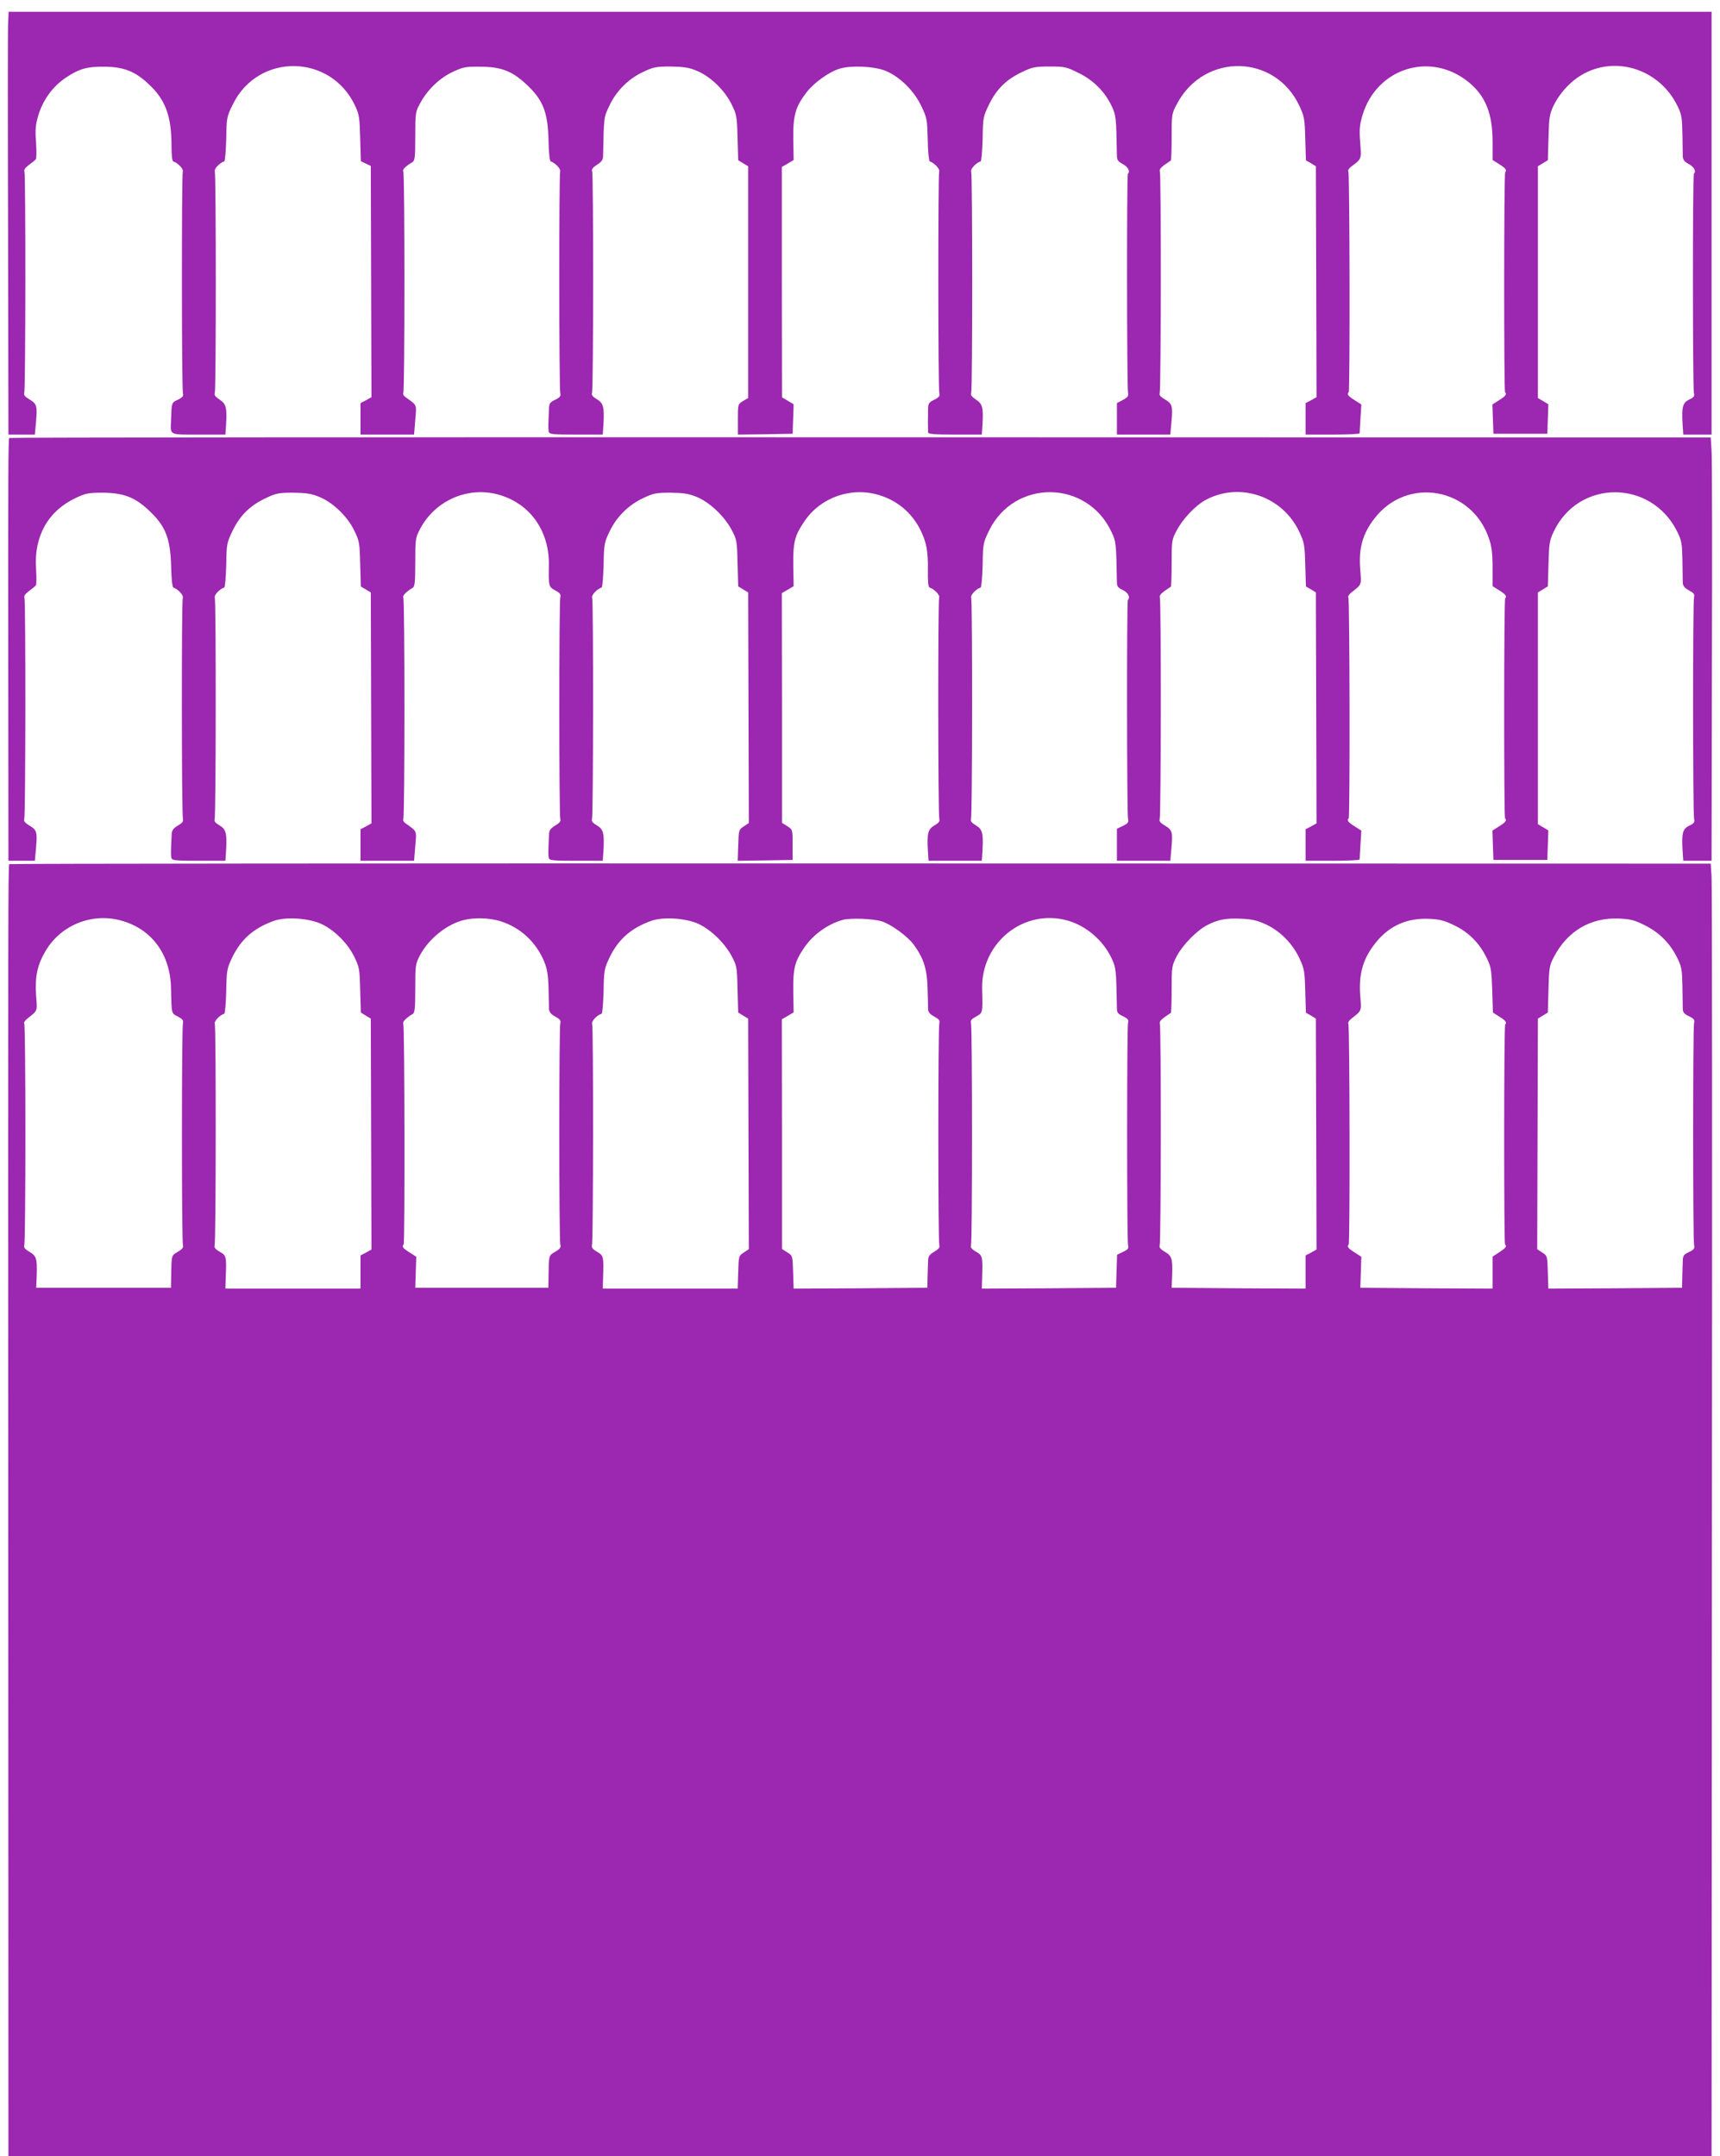
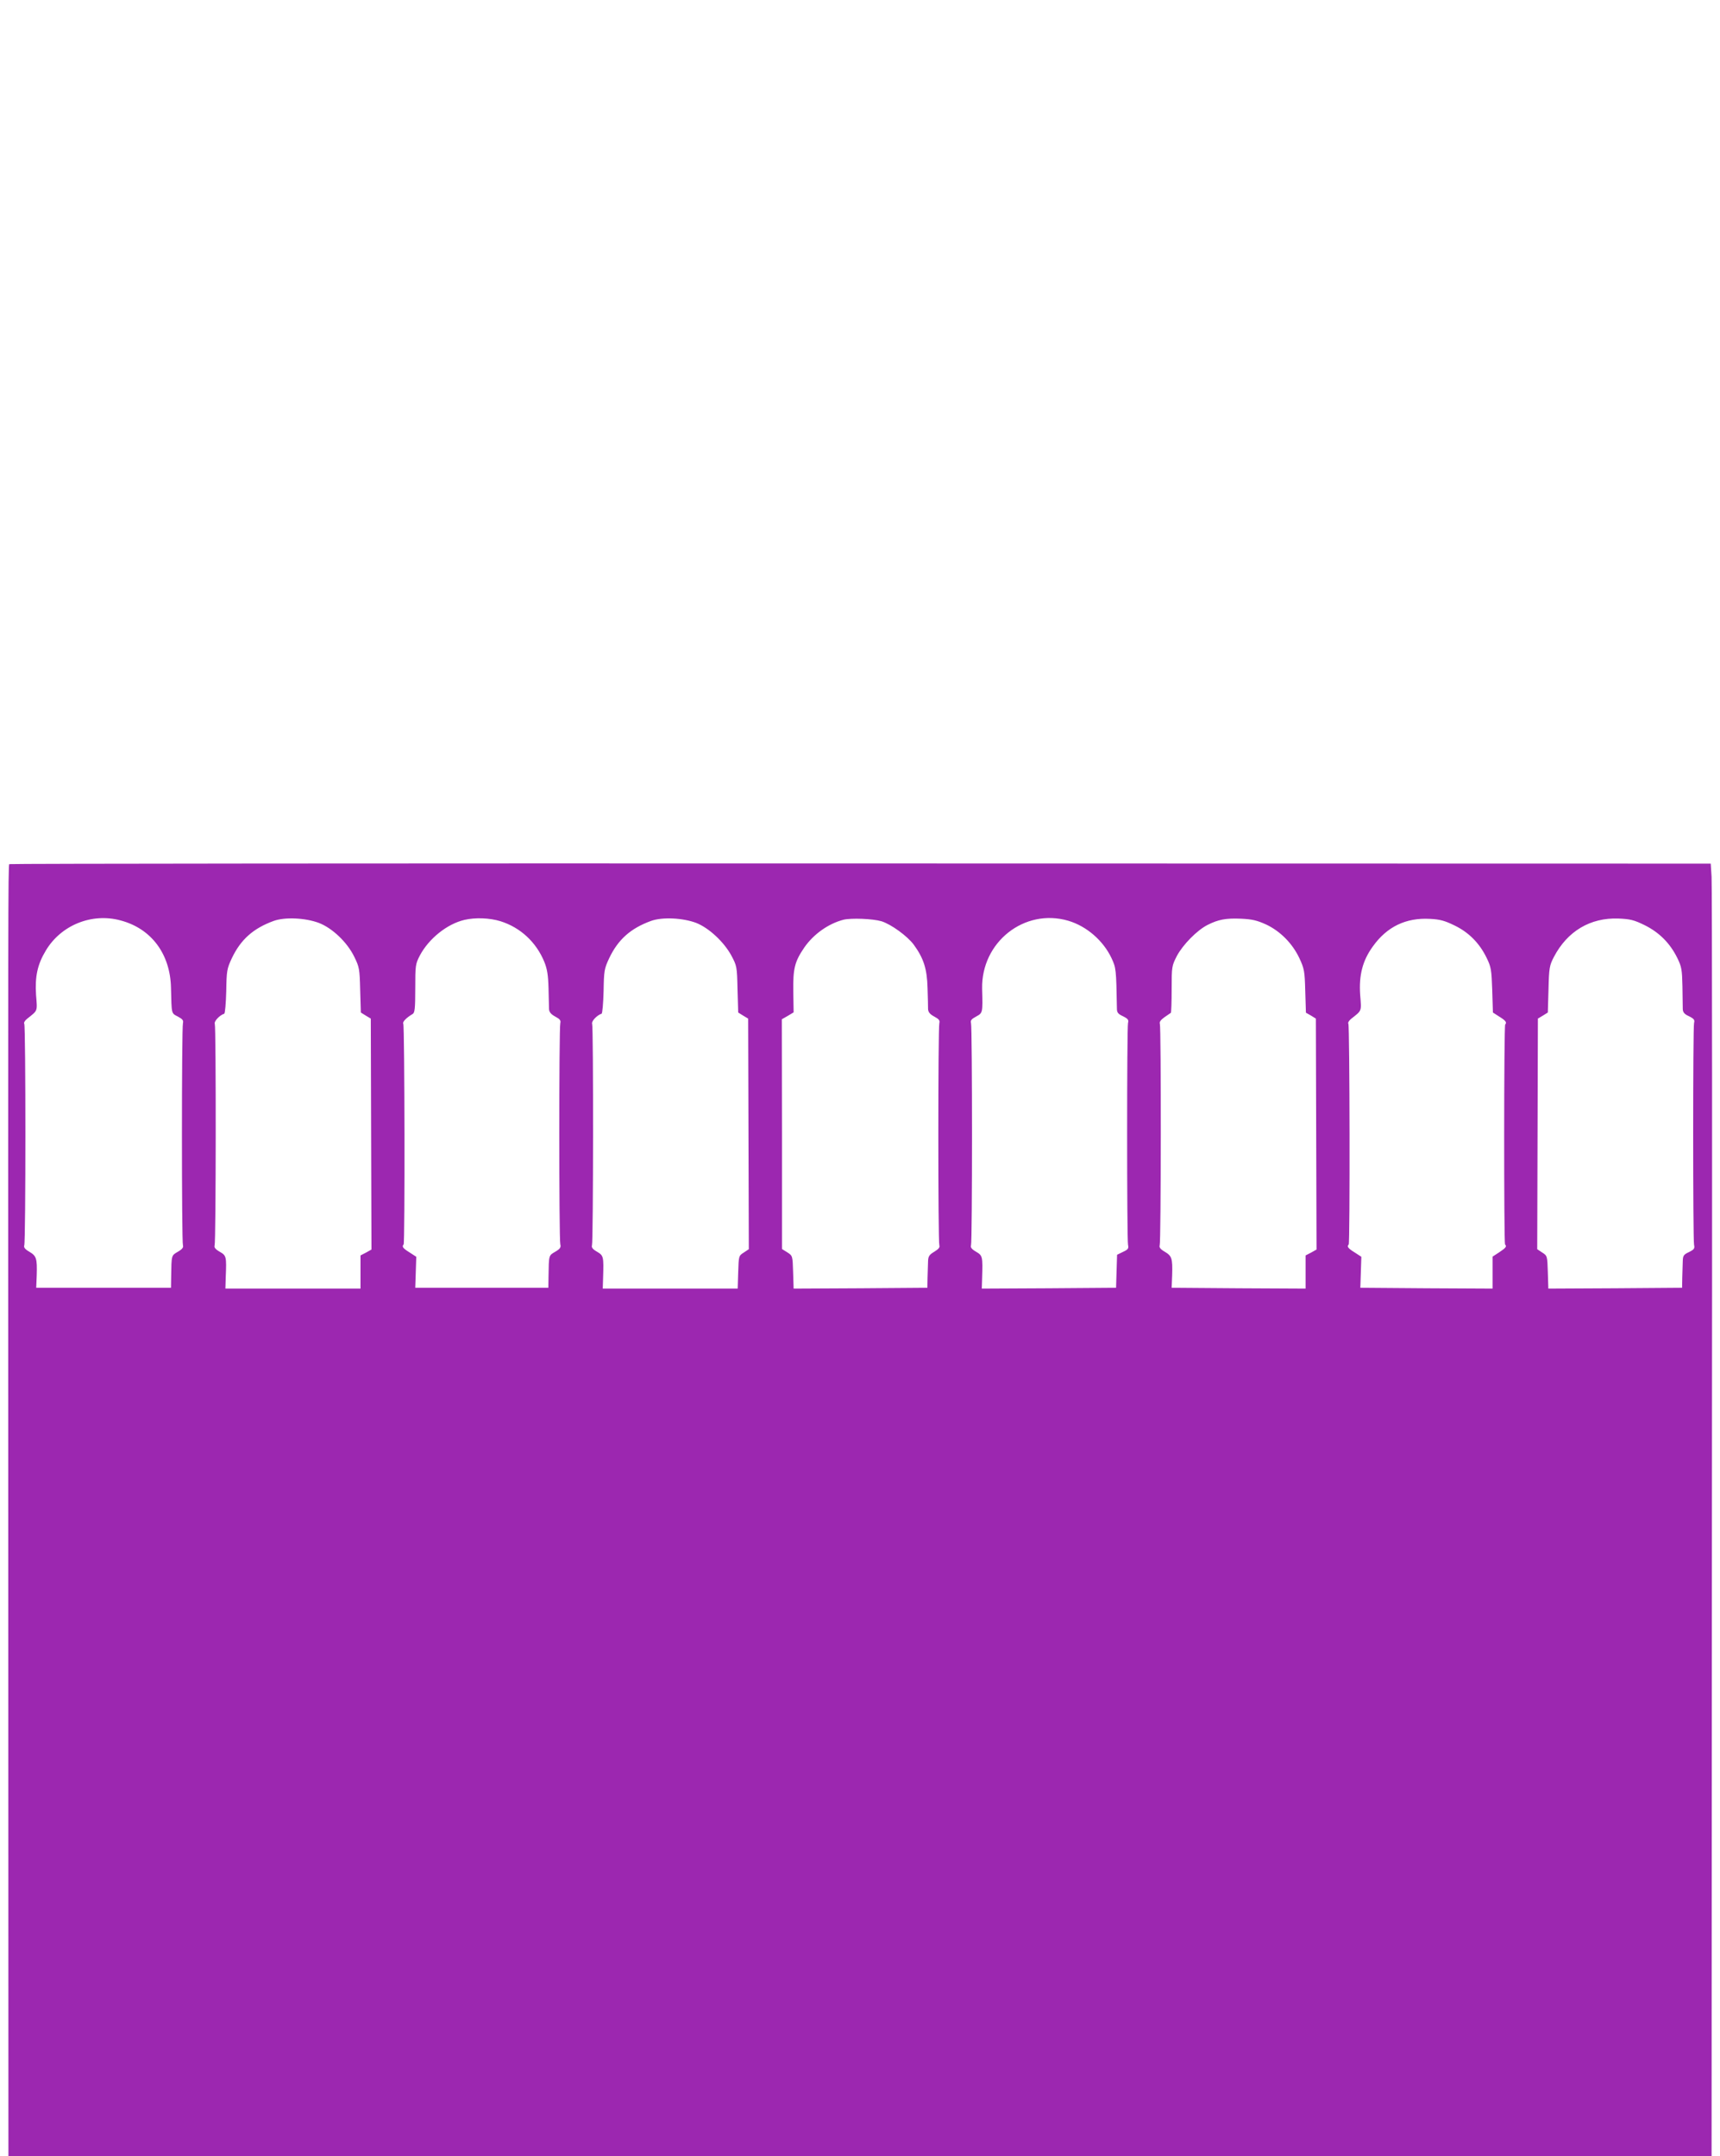
<svg xmlns="http://www.w3.org/2000/svg" version="1.0" width="1021pt" height="1280pt" viewBox="0 0 1021 1280" preserveAspectRatio="xMidYMid meet">
  <g transform="translate(0,1280) scale(0.1,-0.1)" fill="#9c27b0" stroke="none">
-     <path d="M48 12653 c-2 -43 -2 -608 0 -1255 l2 -1178 79 0 78 0 7 78 c8 93 5 105 -41 132 -25 15 -33 25 -29 37 8 21 9 1294 1 1315 -4 10 5 23 27 39 18 13 36 28 41 34 4 5 4 51 1 101 -6 77 -3 103 14 161 28 91 86 171 163 222 79 53 126 66 229 65 114 -1 181 -27 261 -102 101 -93 137 -190 137 -367 0 -54 4 -91 10 -93 28 -9 63 -46 57 -60 -7 -19 -7 -1290 1 -1317 4 -16 -2 -24 -30 -38 -38 -18 -37 -13 -41 -127 -3 -85 -13 -80 165 -80 l158 0 4 58 c6 103 0 125 -39 150 -24 16 -33 28 -28 39 8 21 8 1294 0 1315 -6 14 28 51 56 60 5 2 10 61 12 134 2 128 3 131 40 206 151 306 581 299 725 -10 24 -51 27 -71 30 -193 l4 -136 29 -14 30 -14 2 -687 2 -686 -32 -18 -33 -17 0 -94 0 -93 159 0 159 0 7 87 c8 95 12 85 -56 134 -13 9 -19 20 -15 27 9 15 9 1299 0 1314 -7 11 12 30 52 54 17 10 19 25 19 155 0 141 1 145 30 198 44 80 114 147 192 184 62 29 76 32 163 31 121 0 187 -25 266 -97 107 -97 136 -168 140 -342 1 -70 7 -121 13 -123 27 -9 62 -46 56 -60 -7 -19 -7 -1290 1 -1317 4 -16 -2 -24 -30 -38 -30 -14 -36 -22 -37 -49 -5 -105 -5 -125 -2 -140 4 -16 20 -18 163 -18 l158 0 4 58 c6 105 0 129 -39 152 -25 15 -33 25 -29 37 9 21 9 1294 1 1316 -5 11 4 23 29 39 28 18 36 30 36 53 5 239 4 227 37 297 41 88 113 160 201 201 61 29 76 32 162 32 75 -1 107 -5 153 -24 81 -32 168 -115 209 -199 31 -63 33 -73 36 -200 l4 -133 29 -18 30 -18 0 -688 0 -688 -31 -18 c-30 -19 -30 -19 -30 -109 l0 -90 163 2 162 3 3 88 3 87 -35 21 -34 20 -1 684 0 684 35 20 35 21 -2 122 c-2 142 12 193 78 279 43 57 134 122 196 141 68 21 202 15 270 -11 86 -34 174 -120 217 -213 33 -69 34 -80 37 -198 1 -71 7 -126 12 -128 27 -9 62 -46 56 -60 -7 -19 -7 -1290 1 -1317 4 -16 -2 -24 -30 -38 -31 -15 -36 -21 -37 -54 -1 -37 -1 -115 0 -140 1 -10 40 -13 160 -13 l159 0 4 58 c6 103 0 125 -39 150 -24 16 -33 28 -28 39 8 21 8 1294 0 1315 -6 14 28 51 56 60 5 2 10 61 12 134 2 128 3 131 39 206 45 91 103 147 196 191 61 29 76 32 163 32 90 0 99 -2 171 -38 89 -43 157 -112 197 -197 26 -56 27 -63 31 -295 0 -24 7 -34 35 -49 31 -17 45 -43 30 -58 -7 -7 -6 -1265 1 -1298 4 -21 -1 -28 -30 -44 l-36 -19 0 -94 0 -93 159 0 158 0 7 78 c8 93 5 105 -41 132 -25 15 -33 25 -29 37 8 21 9 1294 1 1315 -4 11 5 23 27 39 18 12 35 24 38 26 3 3 5 66 5 141 0 137 0 137 34 200 163 300 580 291 724 -16 29 -62 32 -77 35 -195 l4 -129 30 -17 29 -18 2 -686 2 -685 -32 -18 -33 -17 0 -94 0 -93 160 0 c88 0 160 3 161 8 0 4 2 44 5 89 l5 82 -41 26 c-38 24 -46 35 -34 47 8 8 6 1296 -2 1310 -4 6 3 19 17 29 62 46 61 43 53 144 -6 79 -3 103 14 162 85 280 404 379 629 196 100 -81 143 -186 143 -353 l0 -110 40 -25 c38 -24 46 -35 35 -47 -8 -7 -8 -1298 -1 -1306 12 -12 4 -23 -34 -47 l-41 -26 3 -87 3 -87 160 0 160 0 3 87 3 88 -31 19 -31 18 0 688 0 688 30 18 29 18 4 133 c3 119 6 139 29 189 31 65 85 128 144 169 202 139 480 60 592 -168 25 -51 28 -69 30 -167 1 -60 2 -121 2 -135 1 -18 11 -31 36 -44 31 -17 45 -43 30 -58 -8 -7 -7 -1272 0 -1301 5 -19 0 -26 -28 -39 -39 -19 -45 -43 -39 -150 l4 -58 84 0 84 0 0 1255 0 1255 -5055 0 -5054 0 -3 -77z" />
-     <path d="M55 10200 c-6 -10 -7 -189 -6 -1337 l1 -1173 79 0 78 0 7 78 c8 93 5 105 -41 132 -25 15 -33 25 -29 37 8 21 9 1294 1 1315 -4 10 5 23 27 39 18 13 36 28 41 34 4 5 4 51 1 100 -13 191 71 341 234 418 61 29 76 32 162 32 120 -1 186 -25 266 -98 106 -97 135 -167 140 -342 1 -68 7 -121 13 -123 27 -9 62 -46 56 -60 -8 -21 -7 -1294 1 -1315 4 -12 -4 -23 -30 -38 -28 -17 -36 -28 -37 -52 -5 -101 -5 -124 -2 -139 4 -16 20 -18 163 -18 l158 0 4 58 c6 105 0 129 -39 152 -25 15 -33 25 -29 37 8 21 9 1294 1 1315 -6 14 28 51 56 60 5 2 10 61 12 134 2 128 3 131 39 206 45 91 103 147 196 191 61 29 76 32 162 32 75 -1 107 -5 153 -24 81 -32 168 -115 209 -199 31 -63 33 -73 36 -200 l4 -134 29 -17 30 -18 2 -686 2 -685 -32 -18 -33 -17 0 -94 0 -93 159 0 159 0 7 87 c8 95 12 85 -56 134 -13 9 -19 20 -15 27 9 15 9 1299 0 1314 -7 11 19 37 55 58 13 7 16 31 16 152 0 138 1 145 28 197 91 173 291 258 475 202 183 -55 295 -218 290 -421 -2 -120 -1 -124 38 -145 28 -15 34 -23 30 -39 -8 -28 -8 -1299 0 -1320 4 -11 -5 -22 -30 -37 -28 -17 -36 -28 -37 -52 -5 -101 -5 -124 -2 -139 4 -16 20 -18 163 -18 l158 0 4 58 c6 105 0 129 -39 152 -25 15 -33 25 -29 37 8 21 9 1294 1 1315 -6 14 28 51 56 60 5 2 10 61 12 133 2 123 4 134 34 197 41 88 113 160 201 201 61 29 76 32 162 32 75 -1 107 -5 153 -24 76 -30 164 -112 208 -193 33 -62 34 -66 37 -201 l4 -138 29 -18 30 -18 2 -685 2 -684 -30 -20 c-29 -19 -30 -21 -33 -112 l-3 -92 163 2 163 3 0 90 c0 89 0 90 -31 110 l-32 20 0 682 -1 682 35 20 35 21 -2 122 c-2 139 8 179 68 266 96 140 276 203 441 153 109 -33 195 -105 246 -208 35 -70 46 -127 44 -239 -1 -65 2 -99 10 -102 28 -9 63 -45 57 -60 -8 -21 -7 -1294 1 -1315 4 -12 -4 -23 -29 -37 -39 -23 -45 -47 -39 -152 l4 -58 158 0 158 0 4 58 c6 105 0 129 -39 152 -25 15 -33 25 -29 37 8 21 9 1294 1 1315 -6 14 28 51 56 60 5 2 10 61 12 134 2 128 3 131 39 206 152 306 581 300 726 -10 27 -58 28 -65 32 -298 0 -25 6 -33 35 -47 32 -15 46 -43 30 -59 -7 -7 -6 -1265 1 -1298 5 -22 0 -28 -30 -43 l-36 -17 0 -95 0 -95 159 0 158 0 7 78 c8 93 5 105 -41 132 -25 15 -33 25 -29 37 8 21 9 1294 1 1315 -4 11 5 23 27 39 18 12 35 24 38 26 3 3 5 66 5 141 0 131 1 139 29 191 36 70 113 151 173 183 203 109 457 22 556 -190 29 -62 32 -77 35 -195 l4 -129 30 -17 29 -18 2 -686 2 -685 -32 -18 -33 -17 0 -94 0 -93 160 0 c88 0 160 3 161 8 0 4 2 44 5 89 l5 82 -41 26 c-38 24 -46 35 -34 47 8 8 6 1296 -2 1310 -4 6 3 19 17 30 64 51 61 41 53 142 -9 123 15 207 84 297 193 253 579 186 681 -119 16 -47 21 -87 21 -172 l0 -110 40 -25 c38 -24 46 -35 35 -47 -8 -7 -8 -1298 -1 -1306 12 -12 4 -23 -34 -47 l-41 -26 3 -87 3 -87 160 0 160 0 3 87 3 88 -31 19 -31 18 0 688 0 688 30 18 29 18 4 133 c3 120 6 139 30 190 147 314 581 314 735 0 25 -51 28 -69 30 -167 1 -60 2 -121 2 -135 1 -18 11 -31 37 -45 28 -15 34 -23 30 -39 -8 -26 -7 -1282 0 -1316 5 -22 0 -28 -29 -42 -39 -19 -45 -43 -39 -150 l4 -58 84 0 84 0 2 1178 c2 647 1 1213 -2 1256 l-5 79 -5048 1 c-2777 1 -5050 -1 -5052 -4z" />
    <path d="M55 7670 c-7 -11 -7 -282 -6 -3917 l1 -3753 5055 0 5055 0 2 3758 c2 2066 1 3793 -2 3836 l-5 79 -5048 1 c-2777 1 -5050 -1 -5052 -4z m660 -334 c183 -48 296 -199 300 -401 4 -158 1 -149 41 -170 28 -15 34 -23 30 -39 -8 -29 -8 -1299 0 -1319 4 -12 -4 -23 -30 -38 -39 -23 -38 -18 -40 -149 l-1 -65 -400 0 -400 0 3 75 c3 100 -2 114 -44 139 -26 15 -34 26 -30 38 9 23 9 1301 0 1315 -4 6 3 19 17 30 64 51 61 41 53 141 -7 110 8 181 58 264 90 151 273 225 443 179z m1178 -15 c80 -31 167 -114 209 -199 31 -63 33 -73 36 -200 l4 -133 29 -18 30 -18 2 -686 2 -685 -32 -18 -33 -17 0 -99 0 -98 -401 0 -401 0 2 68 c5 123 4 128 -36 151 -26 15 -34 26 -30 38 8 21 9 1294 1 1315 -6 14 28 51 56 60 5 2 10 61 12 133 2 122 4 134 33 196 53 112 128 178 249 222 67 24 188 18 268 -12z m1078 10 c118 -37 212 -124 260 -241 17 -42 23 -79 25 -155 1 -55 3 -111 3 -125 1 -18 11 -31 37 -45 28 -15 34 -23 30 -39 -8 -28 -8 -1285 0 -1313 5 -18 -1 -27 -30 -44 -39 -23 -38 -18 -40 -149 l-1 -65 -395 0 -395 0 3 92 3 92 -40 26 c-39 24 -47 35 -35 47 8 8 6 1296 -2 1310 -7 11 19 37 55 58 13 7 16 31 16 152 0 138 1 145 28 197 53 99 161 186 264 210 64 15 149 12 214 -8z m1162 -10 c75 -30 163 -111 208 -193 33 -62 34 -66 37 -201 l4 -138 29 -18 30 -18 2 -685 2 -684 -30 -20 c-30 -19 -30 -21 -33 -117 l-3 -97 -400 0 -401 0 2 63 c4 128 3 133 -36 156 -26 15 -34 26 -30 38 8 21 9 1294 1 1315 -6 14 28 51 56 60 5 2 10 61 12 133 2 122 4 134 33 196 53 112 128 178 249 222 67 24 188 18 268 -12z m1099 10 c58 -18 154 -88 192 -139 59 -81 79 -144 82 -257 2 -55 3 -111 3 -125 1 -19 11 -31 37 -45 28 -15 34 -23 30 -39 -8 -29 -8 -1298 0 -1319 4 -12 -4 -22 -30 -38 -30 -18 -36 -27 -37 -57 -1 -21 -2 -64 -3 -97 l-1 -60 -397 -3 -397 -2 -3 97 c-3 97 -3 98 -34 118 l-32 20 0 682 -1 682 35 20 35 21 -2 122 c-2 139 8 179 66 264 55 79 143 141 232 164 46 11 174 6 225 -9z m1109 3 c109 -32 208 -118 257 -222 27 -58 28 -65 32 -298 0 -25 6 -33 36 -47 30 -15 35 -22 30 -40 -7 -27 -7 -1282 0 -1317 5 -22 0 -28 -30 -42 l-35 -17 -3 -98 -3 -98 -398 -3 -399 -2 2 62 c4 129 3 134 -36 157 -26 15 -34 26 -30 38 8 21 8 1290 0 1319 -4 16 2 24 30 39 40 22 40 21 36 165 -6 277 251 480 511 404z m1174 -22 c85 -40 157 -113 198 -200 29 -62 32 -77 35 -195 l4 -129 30 -17 29 -18 2 -686 2 -685 -32 -18 -33 -17 0 -99 0 -98 -397 2 -398 3 3 75 c3 100 -2 114 -44 139 -26 15 -34 26 -30 38 8 21 9 1294 1 1315 -4 11 5 23 27 39 18 12 35 24 38 26 3 3 5 66 5 141 0 134 1 138 31 197 36 67 119 152 182 184 63 32 109 41 199 37 66 -3 95 -10 148 -34z m1121 -7 c84 -41 147 -105 189 -192 26 -53 29 -71 33 -191 l4 -133 39 -25 c37 -23 45 -34 34 -46 -8 -7 -8 -1298 -1 -1306 12 -11 5 -20 -34 -46 l-40 -26 0 -95 0 -95 -392 2 -393 3 3 92 3 92 -40 26 c-39 24 -47 35 -35 47 8 8 6 1296 -2 1310 -4 6 3 19 17 30 64 51 61 41 53 142 -8 116 14 203 75 287 84 118 197 172 340 164 60 -3 88 -11 147 -40z m1128 2 c86 -43 150 -107 193 -195 25 -51 28 -69 30 -167 1 -60 2 -122 2 -136 1 -19 10 -30 37 -42 30 -15 35 -22 30 -40 -7 -27 -7 -1282 0 -1317 5 -22 0 -28 -30 -43 -32 -15 -36 -21 -37 -54 -1 -21 -2 -65 -3 -98 l-1 -60 -397 -3 -397 -2 -3 97 c-3 96 -3 98 -33 117 l-30 20 2 684 2 685 30 18 29 18 4 138 c3 128 6 142 32 192 80 153 216 234 383 228 70 -3 92 -8 157 -40z" />
  </g>
</svg>